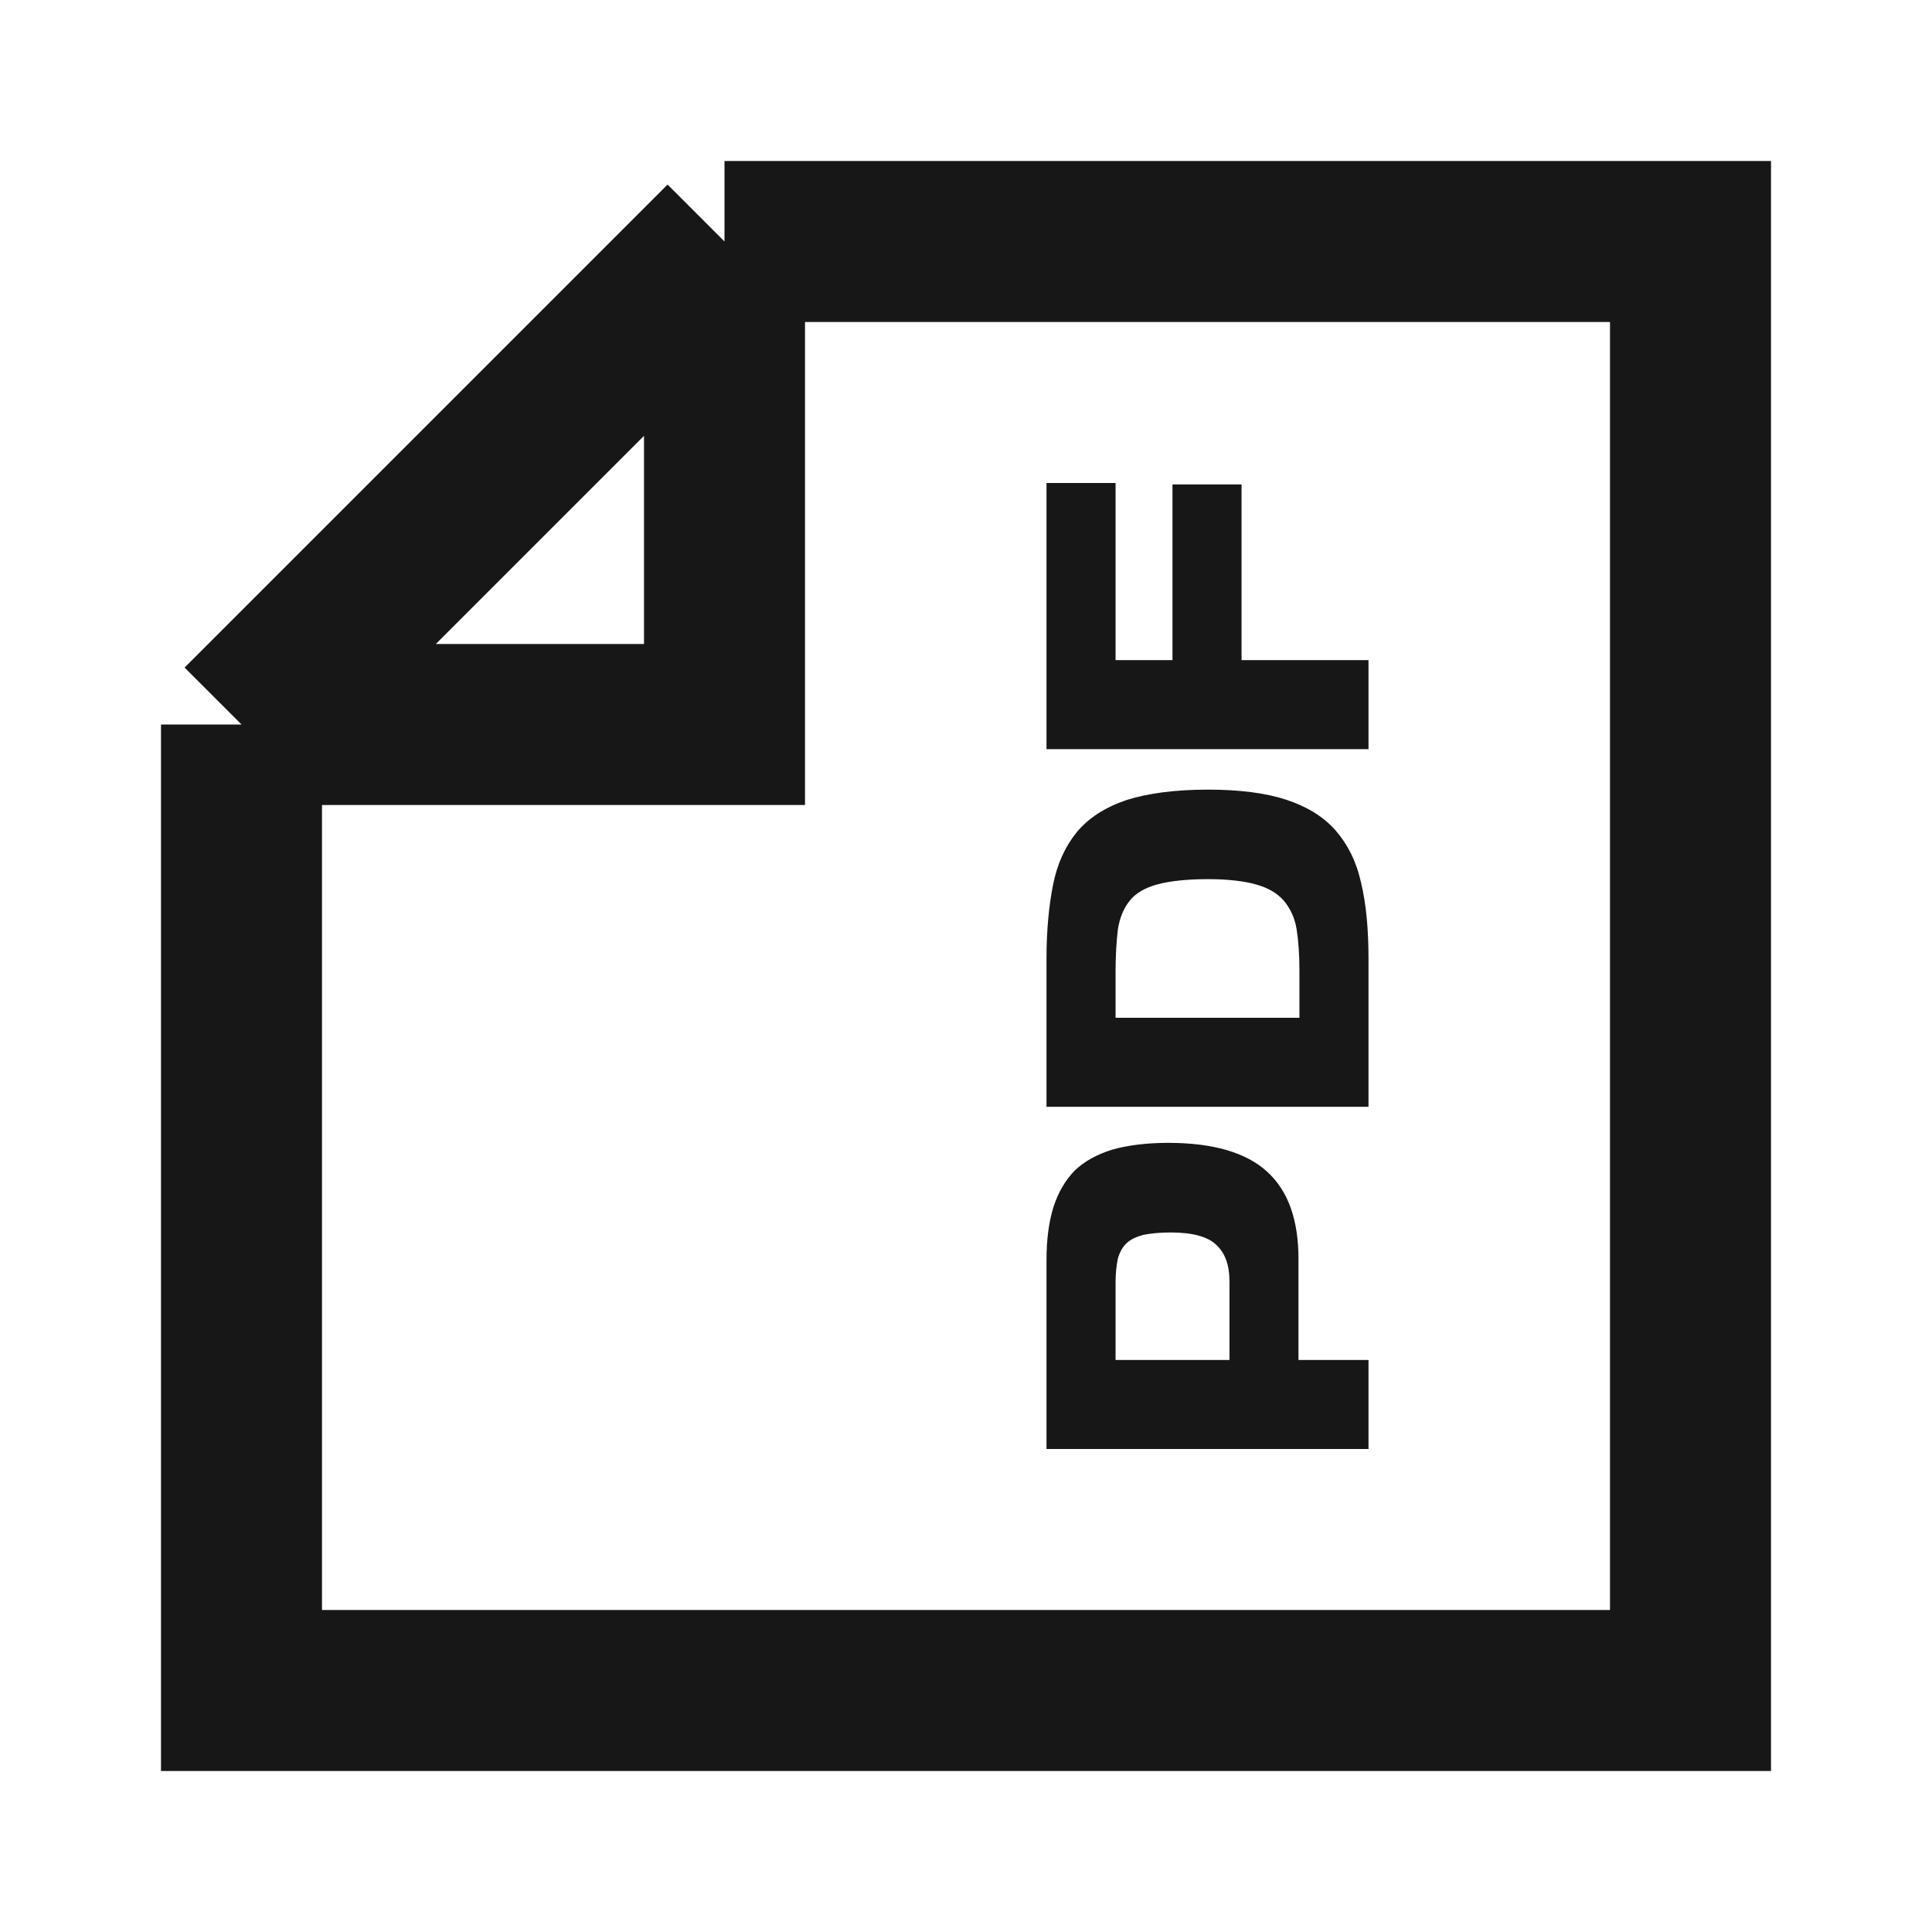
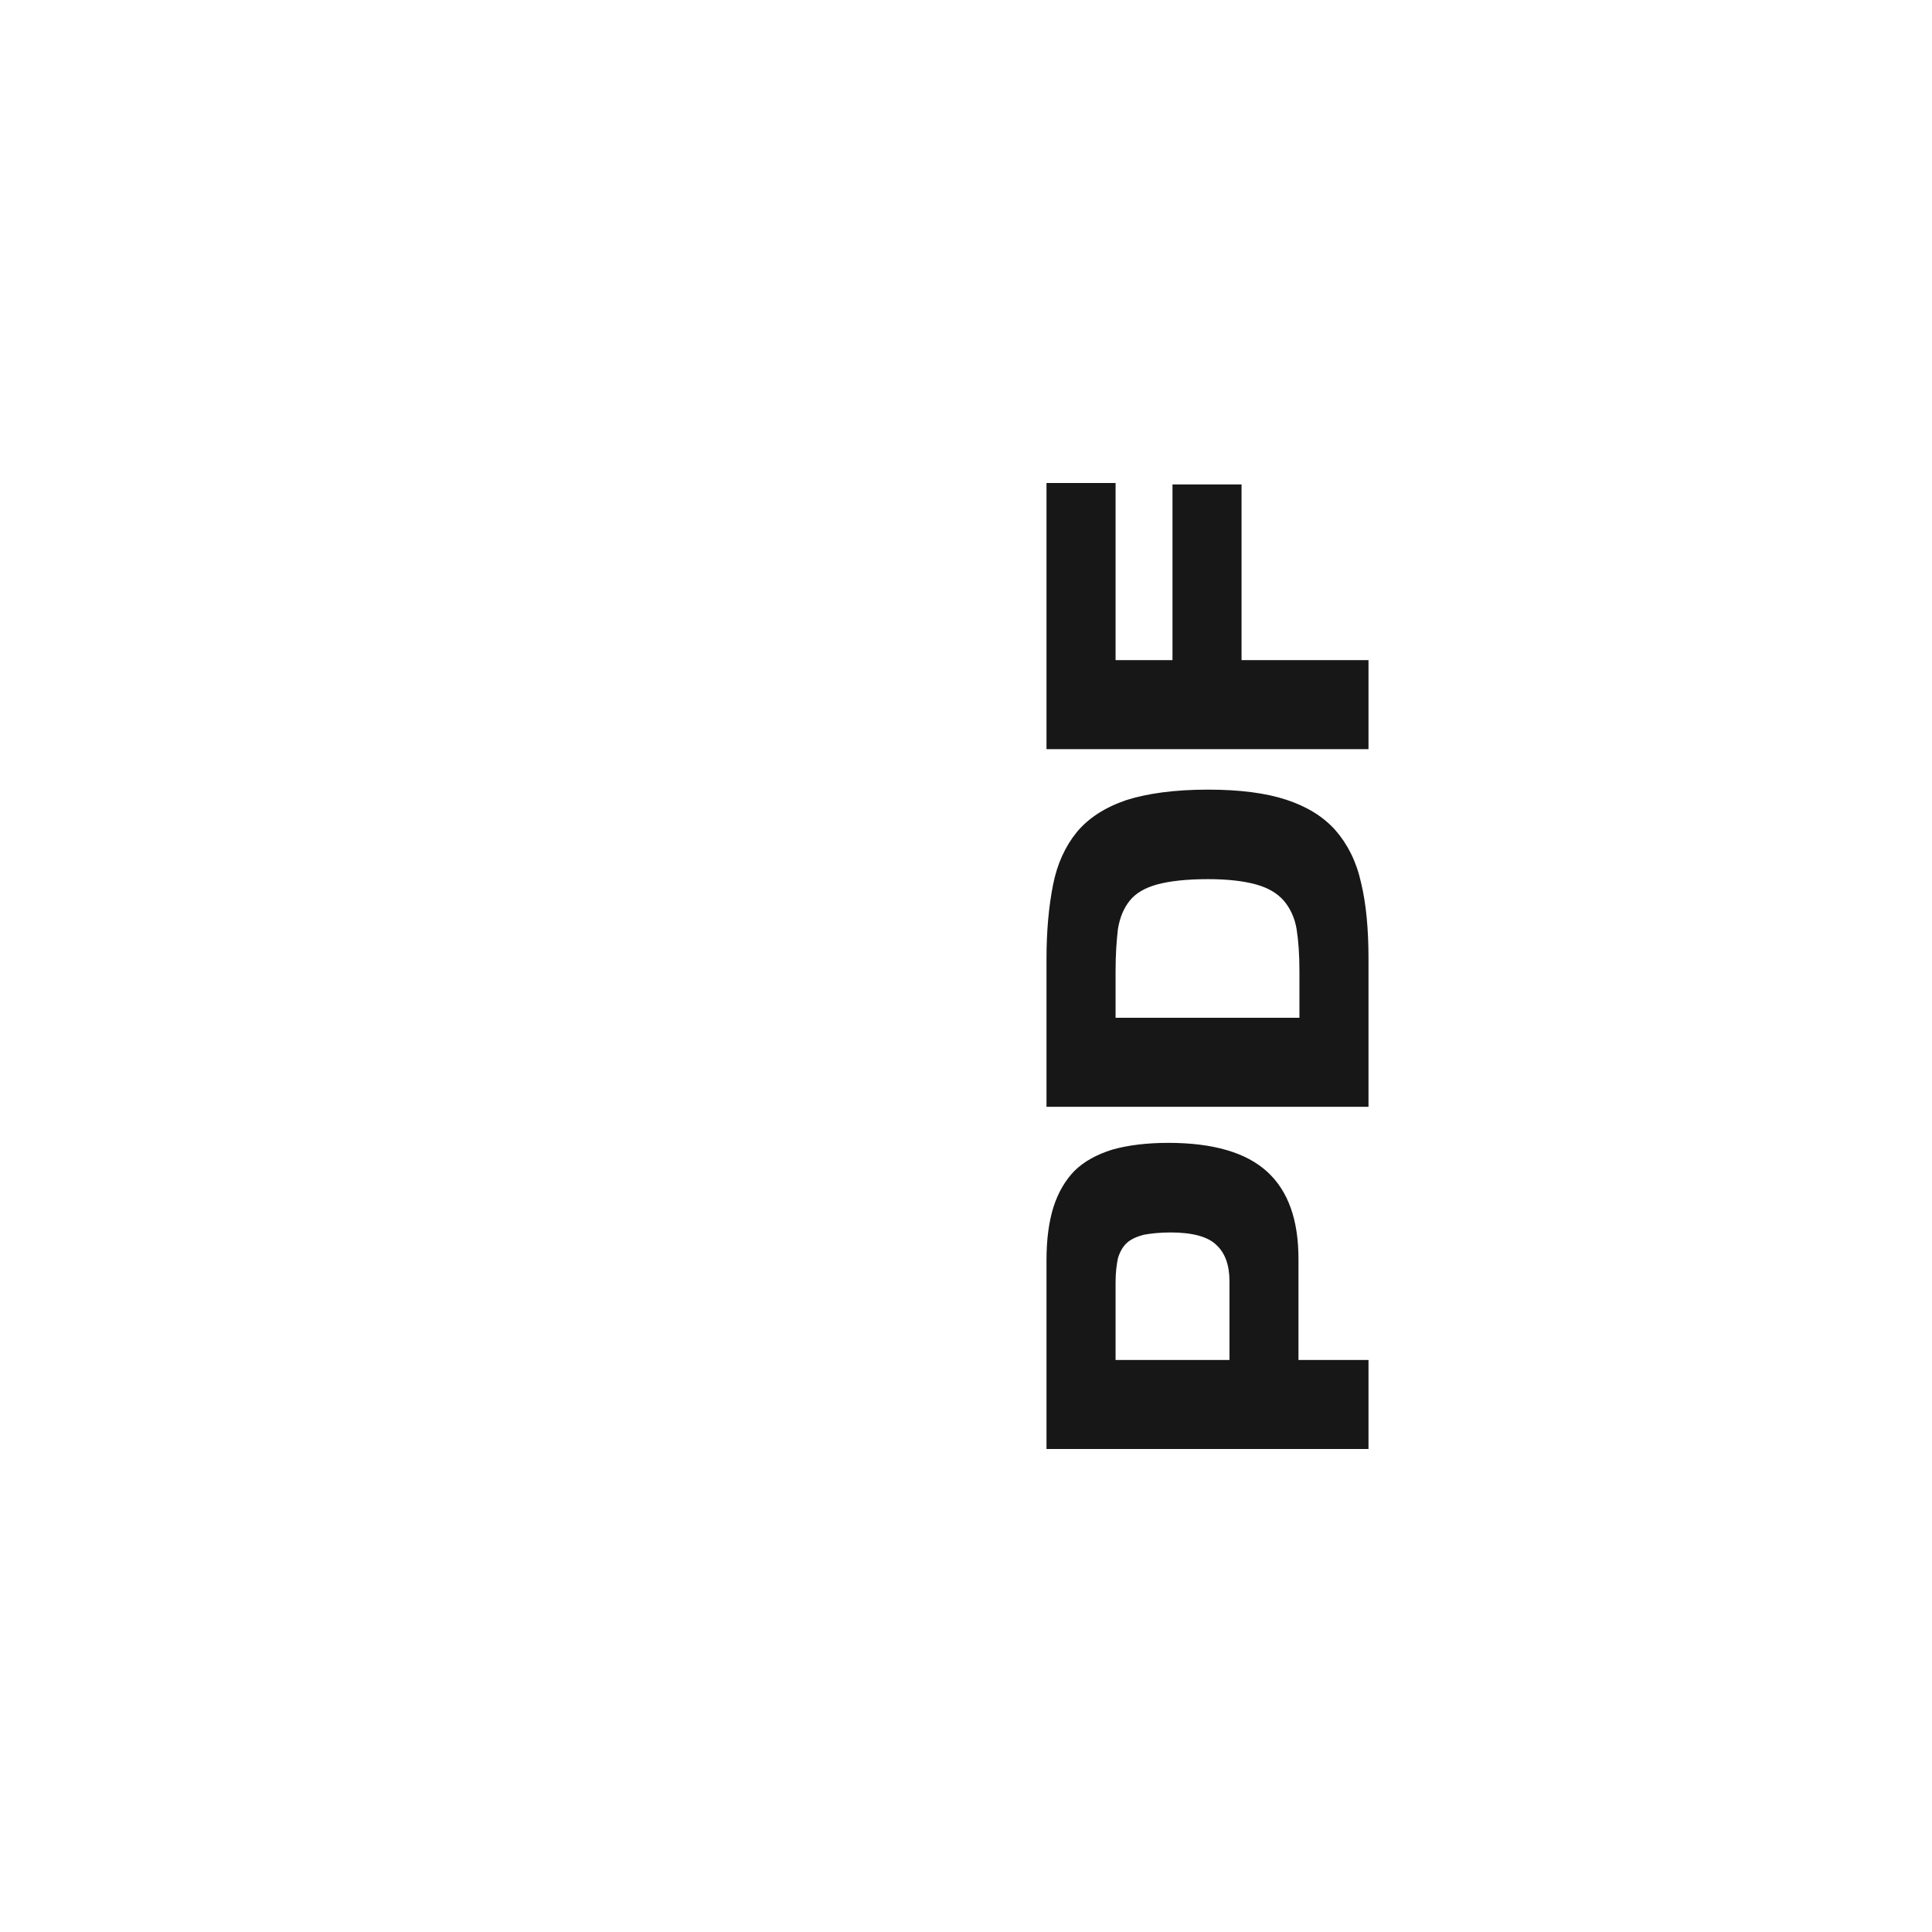
<svg xmlns="http://www.w3.org/2000/svg" width="24" height="24" viewBox="0 0 24 24" fill="none">
-   <path d="M3 9L3 21L21 21L21 3L9 3M3 9L9 9L9 3M3 9L9 3" stroke="#171717" stroke-width="2" />
  <path d="M14.513 14.197C15.07 14.197 15.481 14.317 15.742 14.556C16.003 14.795 16.13 15.154 16.13 15.638L16.13 16.894L17 16.894L17 18L13 18L13 15.65C13 15.399 13.029 15.178 13.087 14.993C13.145 14.813 13.232 14.664 13.348 14.544C13.47 14.425 13.626 14.341 13.817 14.281C14.009 14.227 14.241 14.197 14.513 14.197ZM13.858 16.894L15.273 16.894L15.273 15.919C15.273 15.716 15.22 15.567 15.11 15.465C15.006 15.363 14.815 15.31 14.542 15.31C14.409 15.31 14.299 15.322 14.206 15.339C14.119 15.363 14.049 15.393 13.997 15.441C13.945 15.489 13.91 15.555 13.887 15.632C13.87 15.716 13.858 15.812 13.858 15.931L13.858 16.894ZM13 13.749L13 11.908C13 11.561 13.029 11.256 13.081 10.993C13.133 10.73 13.232 10.515 13.377 10.336C13.522 10.162 13.725 10.031 13.986 9.941C14.246 9.857 14.588 9.809 15.006 9.809C15.4 9.809 15.725 9.851 15.98 9.935C16.235 10.019 16.438 10.144 16.588 10.312C16.739 10.485 16.849 10.7 16.907 10.963C16.971 11.226 17 11.543 17 11.908L17 13.749L13 13.749ZM16.142 12.063C16.142 11.86 16.13 11.687 16.107 11.543C16.084 11.4 16.026 11.28 15.945 11.185C15.864 11.095 15.754 11.029 15.603 10.987C15.452 10.945 15.255 10.921 15.006 10.921C14.739 10.921 14.53 10.945 14.374 10.987C14.223 11.029 14.107 11.095 14.032 11.191C13.957 11.286 13.91 11.4 13.887 11.543C13.87 11.687 13.858 11.86 13.858 12.063L13.858 12.643L16.142 12.643L16.142 12.063ZM15.423 6.018L15.423 8.2L17 8.2L17 9.306L13 9.306L13 6L13.858 6L13.858 8.2L14.565 8.2L14.565 6.018L15.423 6.018Z" fill="#171717" />
</svg>